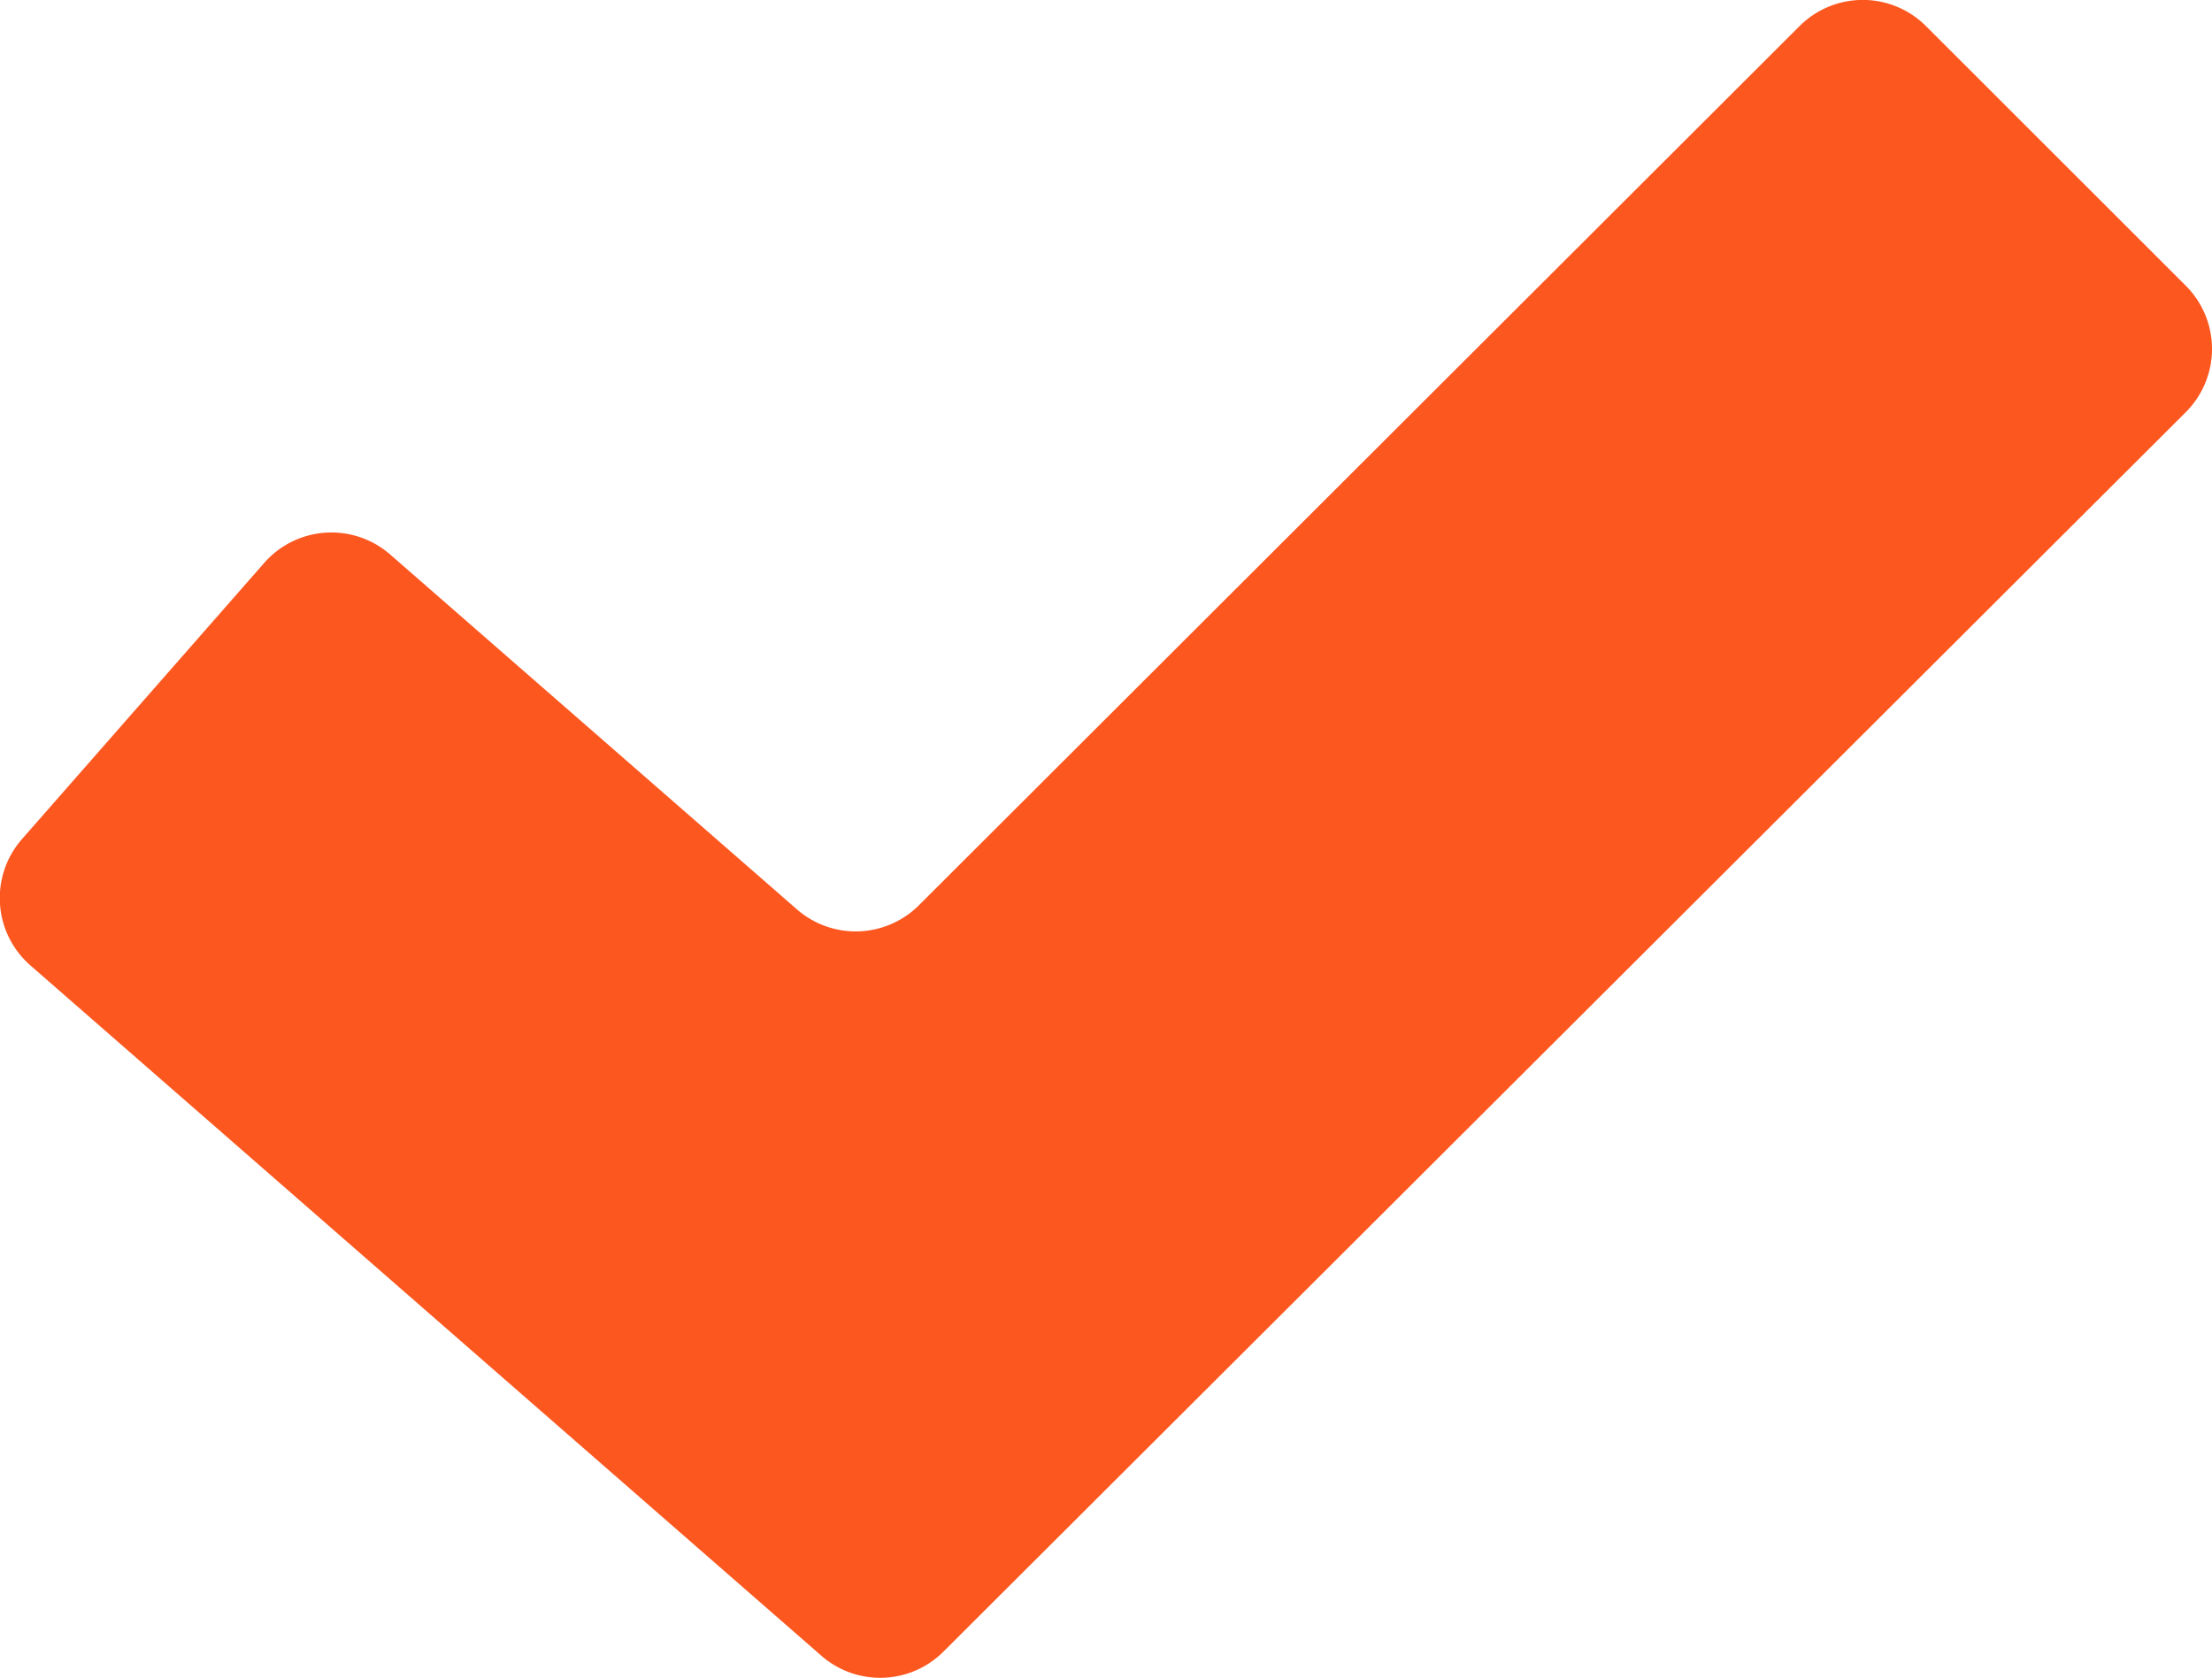
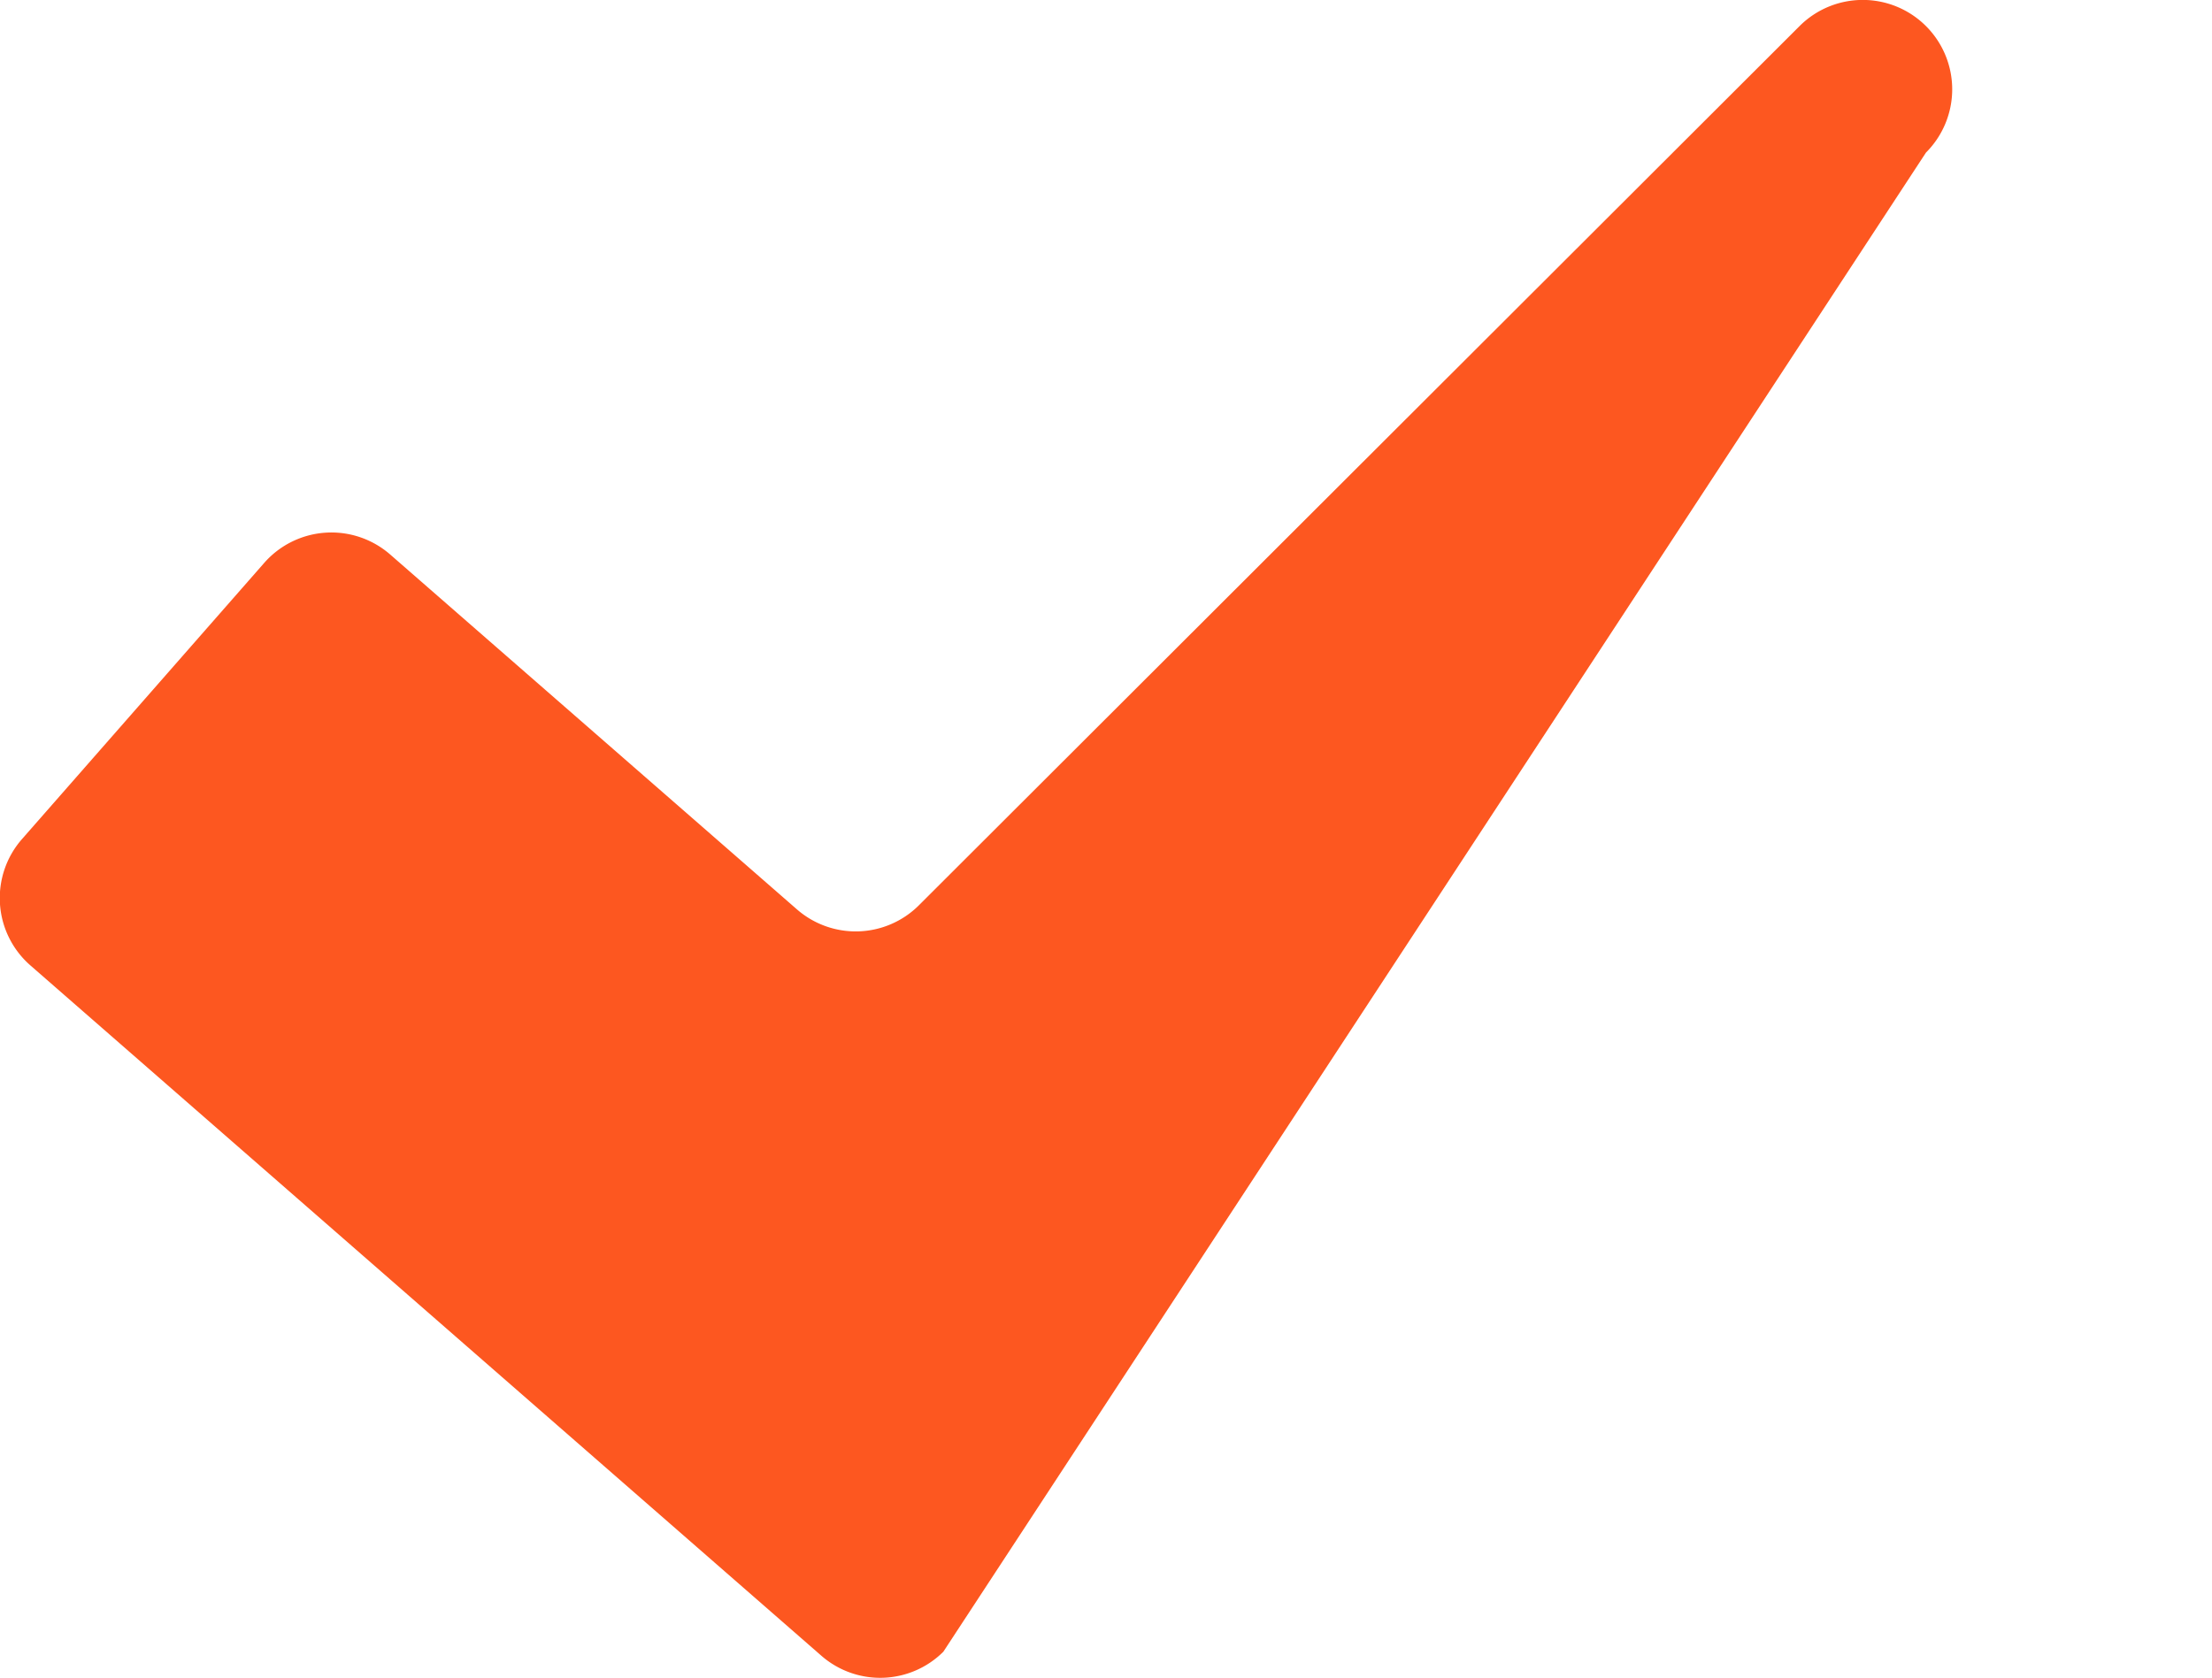
<svg xmlns="http://www.w3.org/2000/svg" width="16.449" height="12.481" viewBox="0 0 16.449 12.481">
-   <path id="Path" d="M13.656.469a.665.665,0,0,1,.94,0L16.528,2.4a.665.665,0,0,1,0,.941L7.289,12.561a.665.665,0,0,1-.907.03L.5,7.456a.665.665,0,0,1-.063-.939l1.8-2.053A.665.665,0,0,1,3.176,4.4L6.2,7.039a.665.665,0,0,0,.907-.03Z" transform="translate(-0.274 -0.275)" fill="#fd5720" />
+   <path id="Path" d="M13.656.469a.665.665,0,0,1,.94,0a.665.665,0,0,1,0,.941L7.289,12.561a.665.665,0,0,1-.907.03L.5,7.456a.665.665,0,0,1-.063-.939l1.8-2.053A.665.665,0,0,1,3.176,4.4L6.2,7.039a.665.665,0,0,0,.907-.03Z" transform="translate(-0.274 -0.275)" fill="#fd5720" />
</svg>